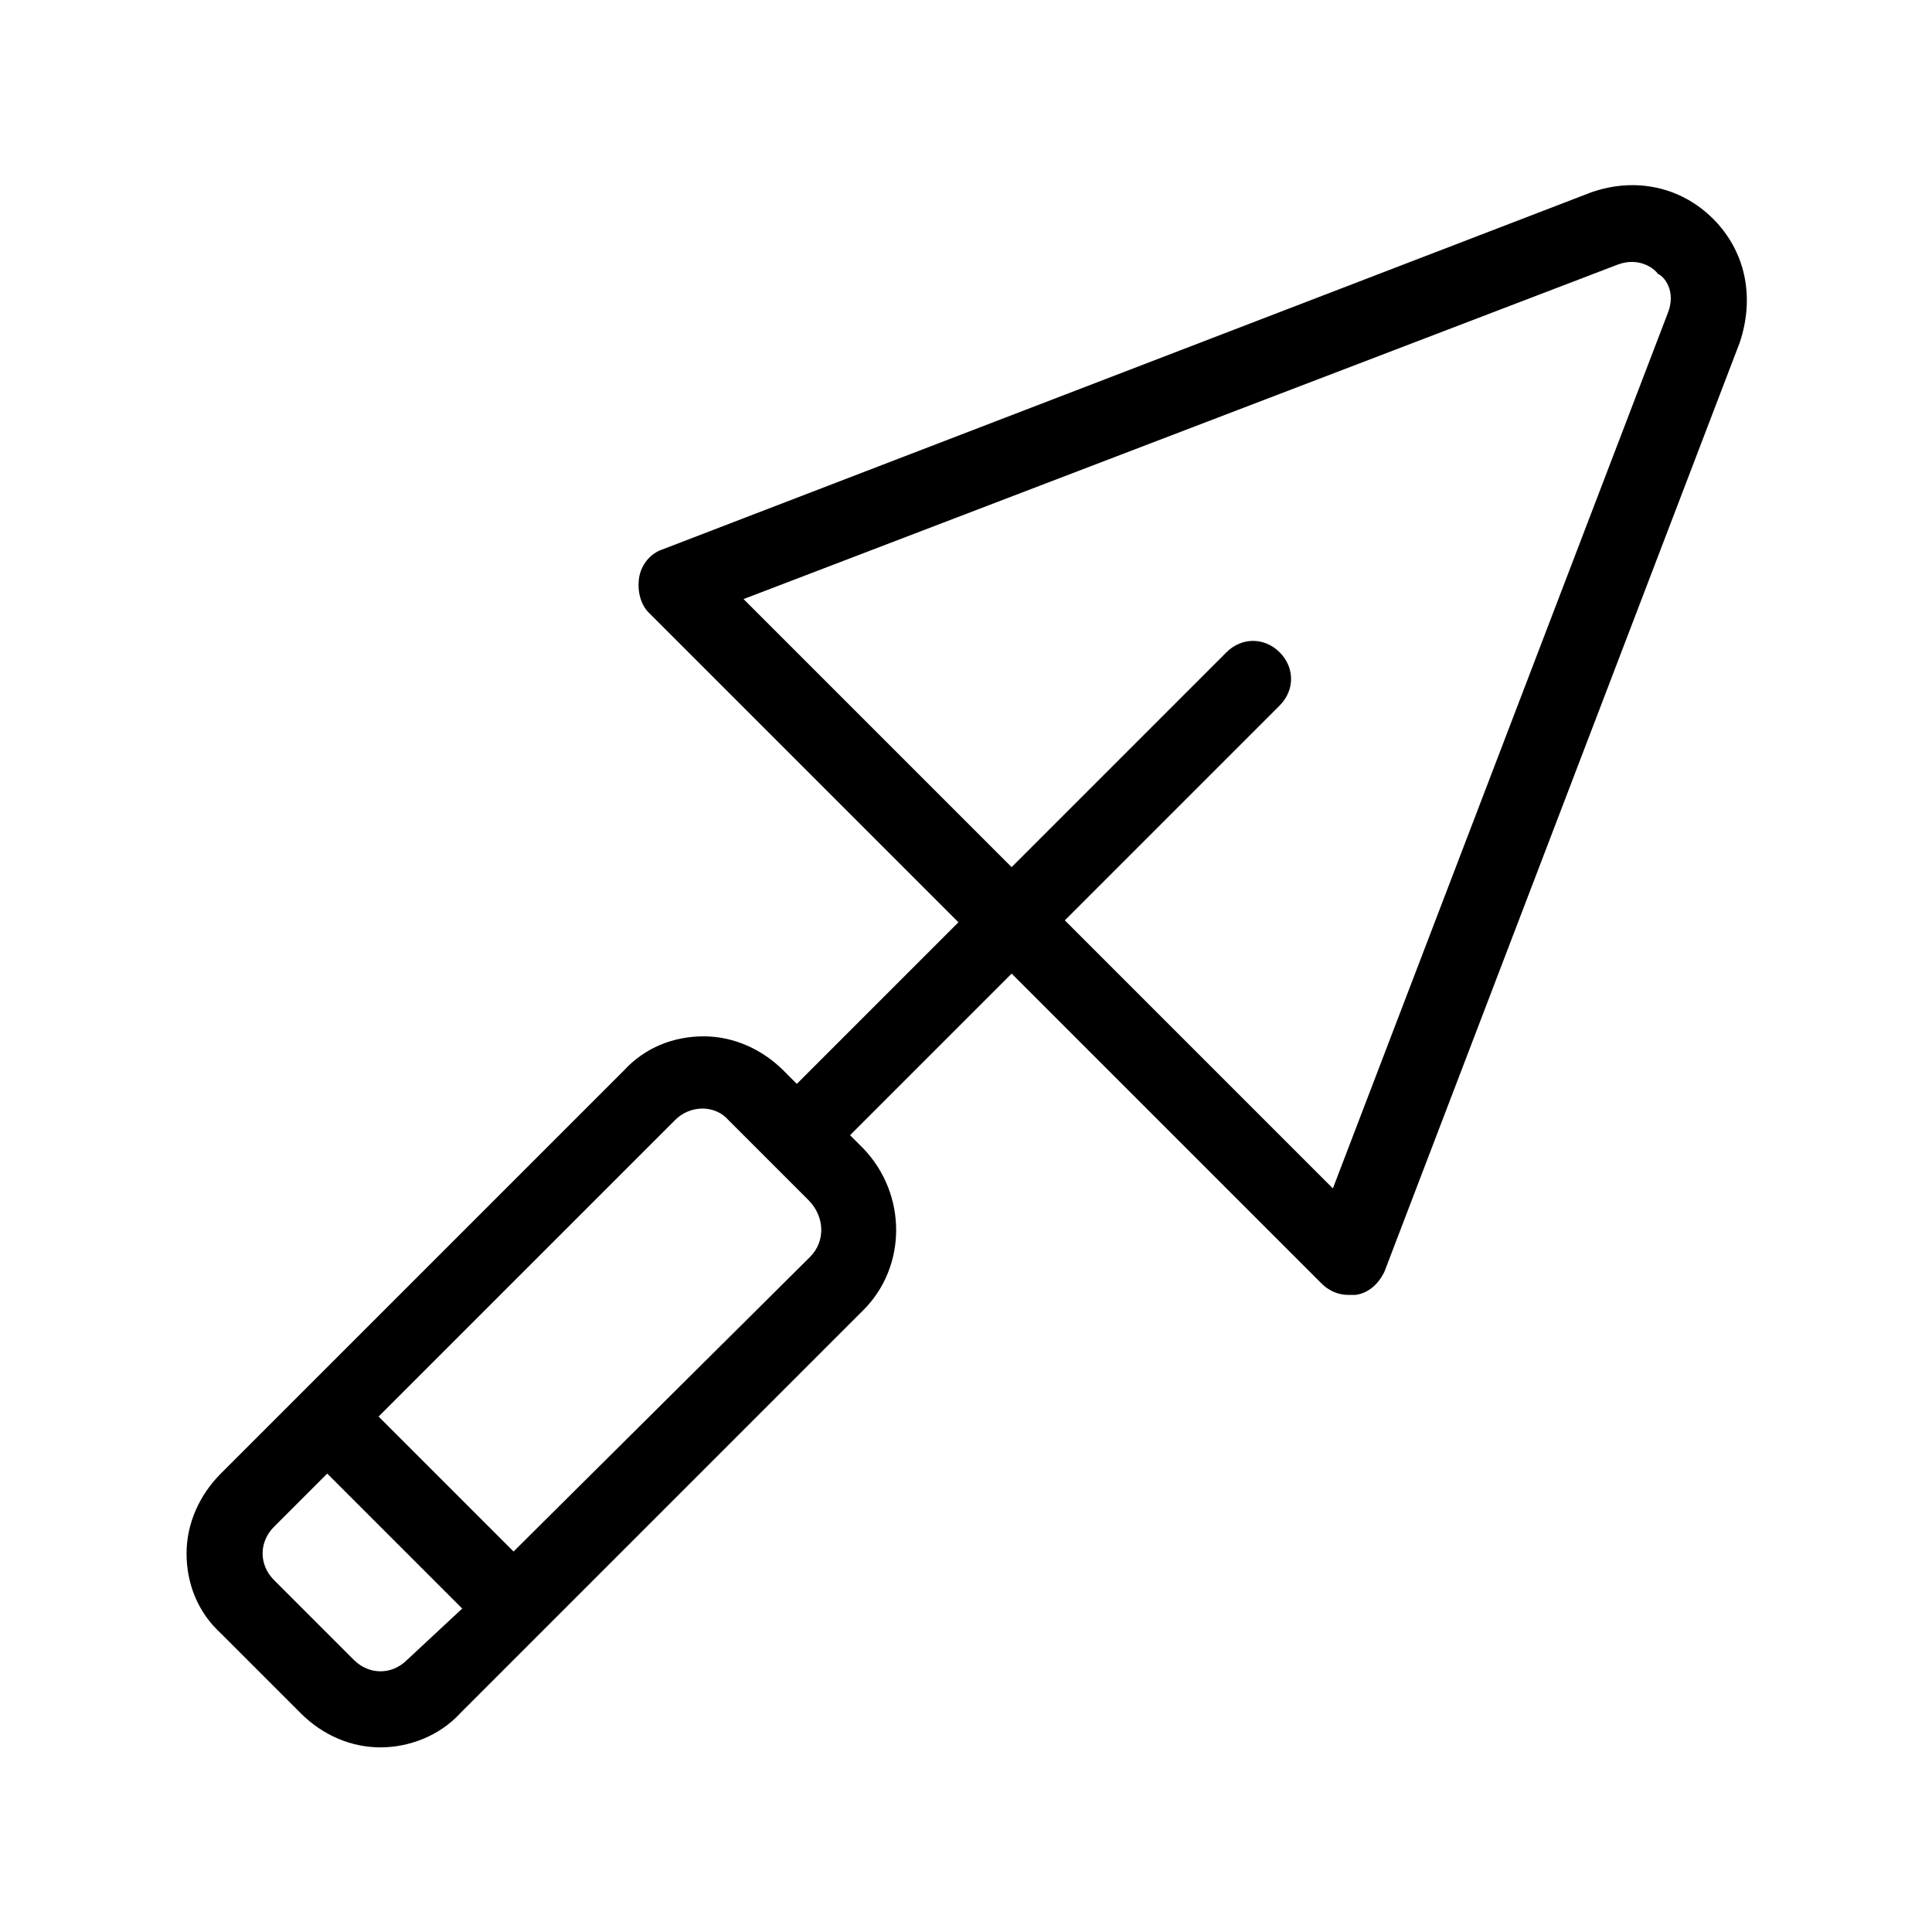
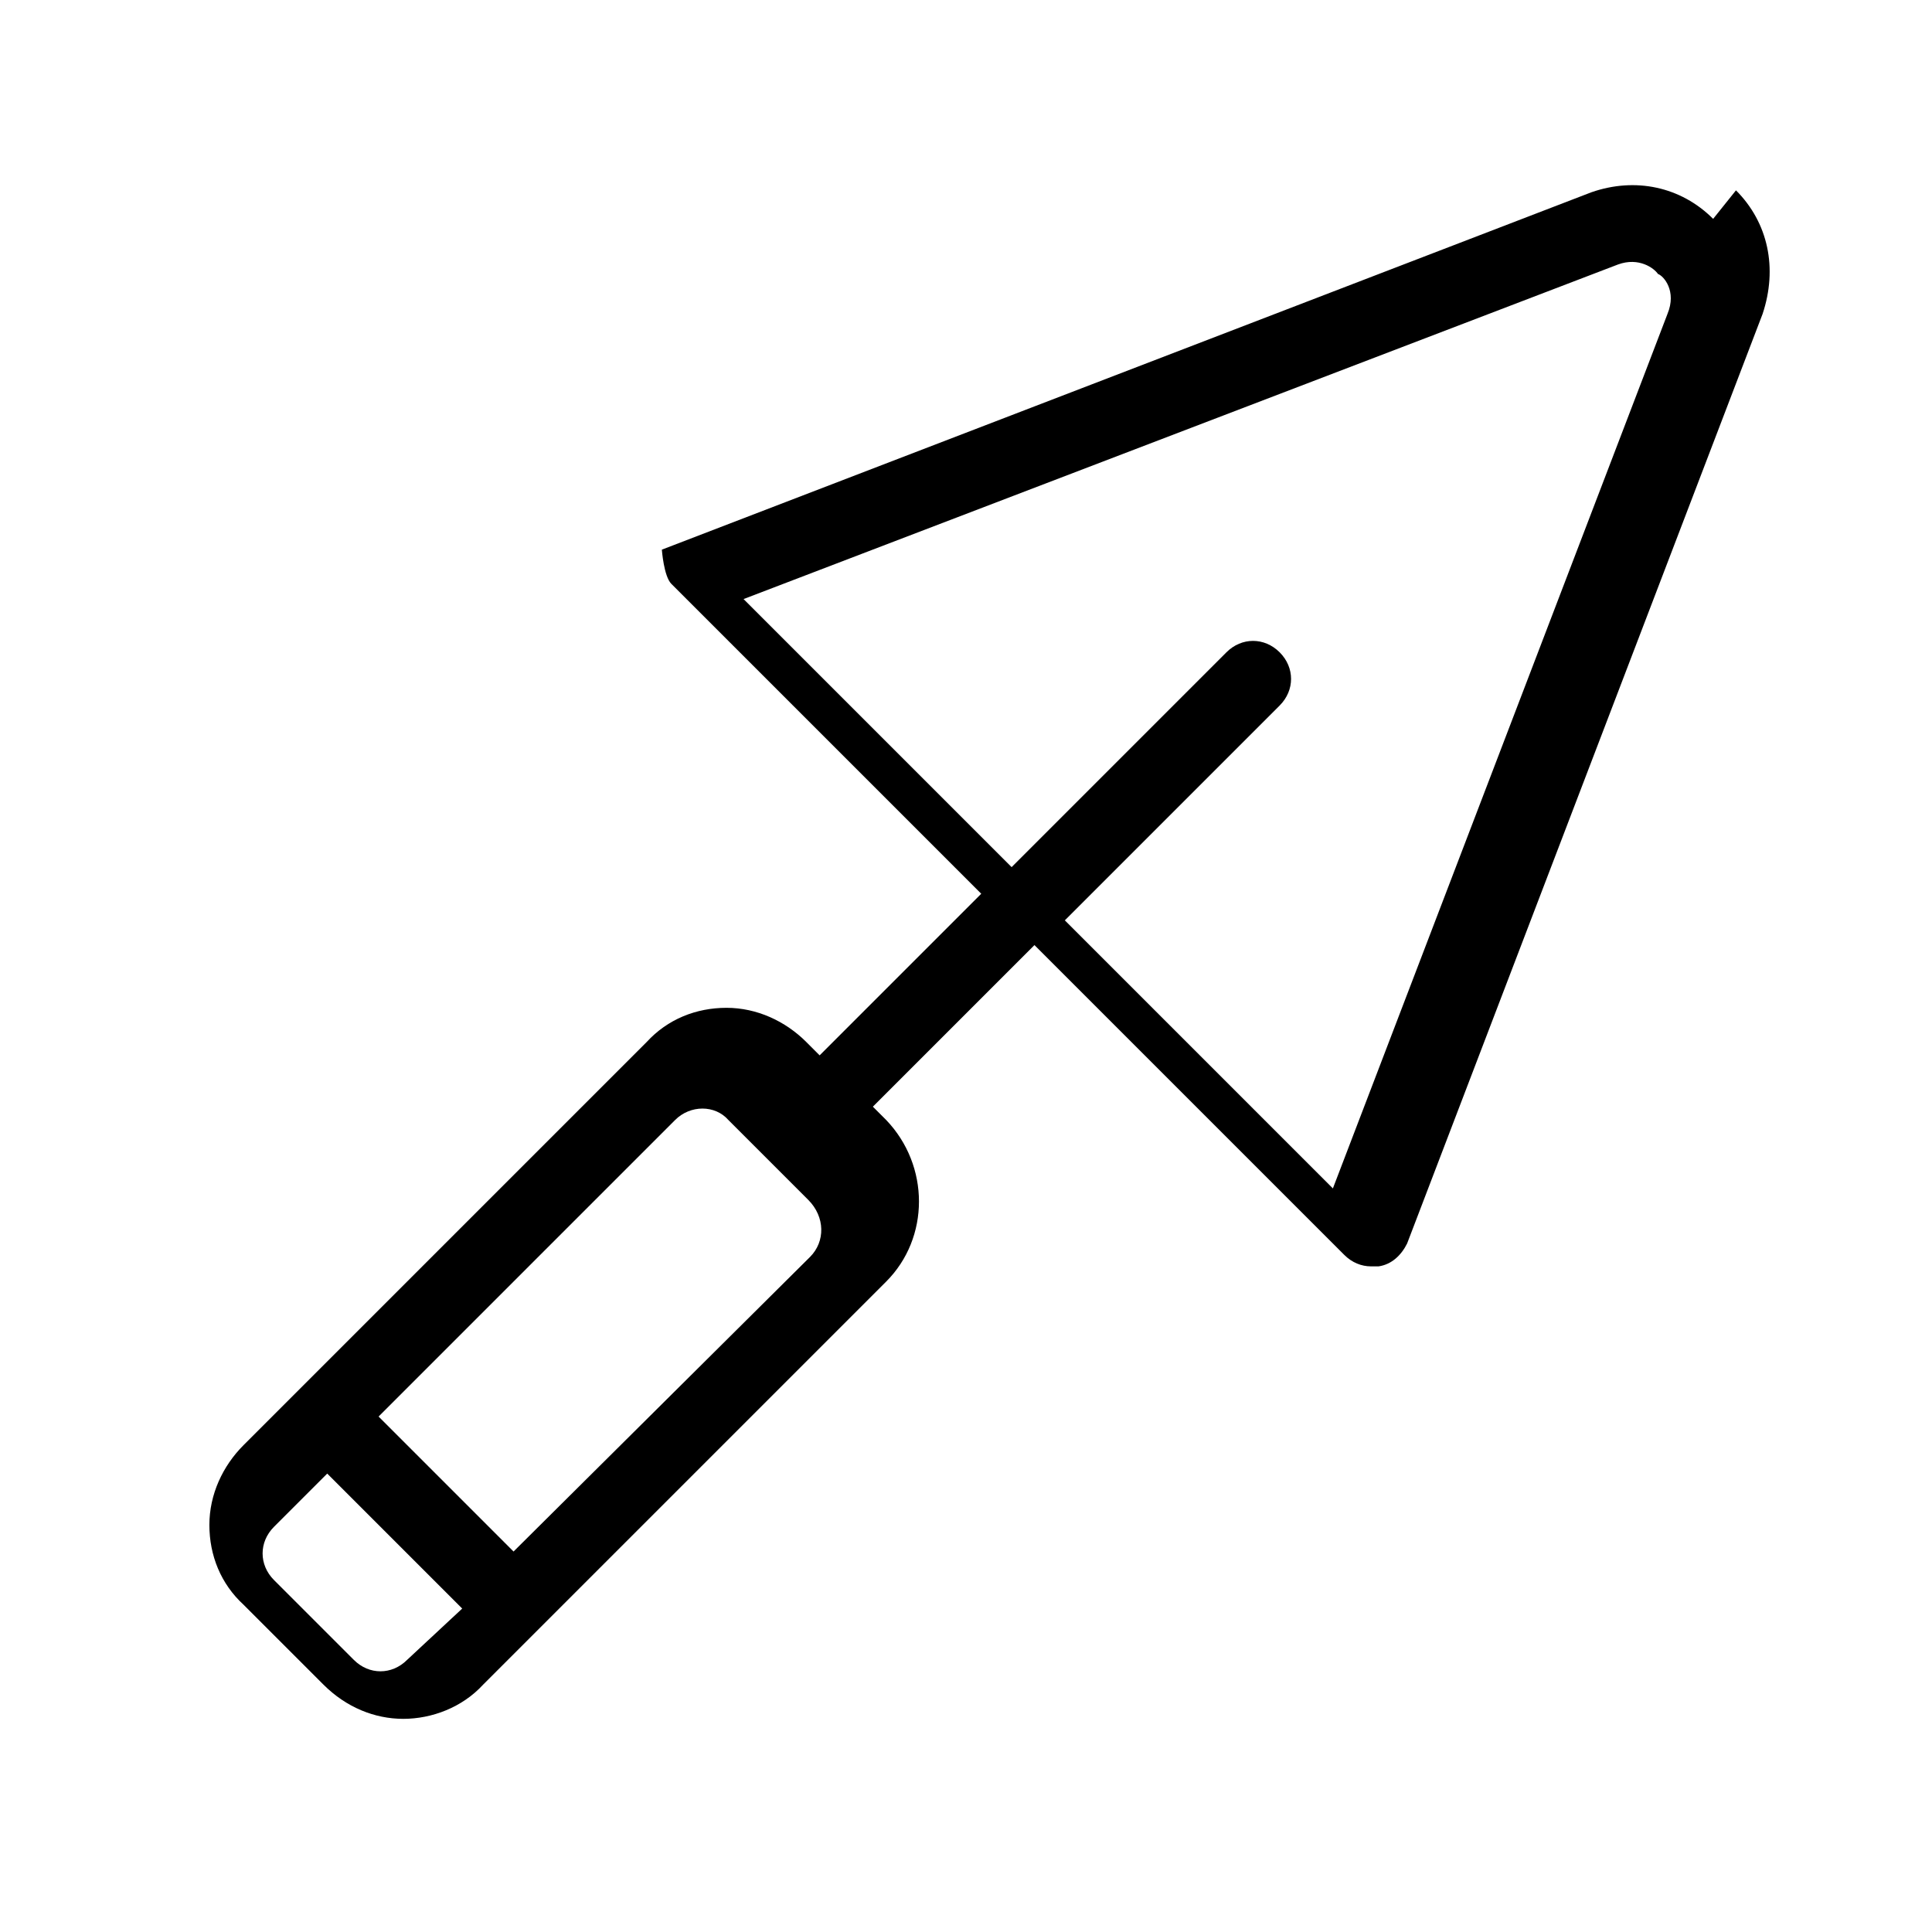
<svg xmlns="http://www.w3.org/2000/svg" fill="#000000" width="800px" height="800px" version="1.1" viewBox="144 144 512 512">
-   <path d="m598 202c-8.566-8.566-20.656-11.082-32.242-7.055l-246.36 94.719c-3.023 1.008-5.543 4.031-6.047 7.559s0.504 7.055 2.519 9.07l82.121 82.121-42.824 42.824-3.527-3.527c-5.543-5.543-13.098-9.07-21.16-9.07s-15.617 3.023-21.16 9.07l-106.81 106.81c-5.543 5.543-9.07 13.098-9.07 21.16s3.023 15.617 9.07 21.16l21.16 21.16c6.047 6.047 13.602 9.07 21.16 9.07 7.559 0 15.617-3.023 21.16-9.07l106.81-106.81c11.586-11.586 11.586-30.73 0-42.824l-3.527-3.527 42.824-42.824 82.121 82.121c2.016 2.016 4.535 3.023 7.055 3.023h2.016c3.527-0.504 6.047-3.023 7.559-6.047l94.211-246.36c4.027-12.094 1.508-24.184-7.055-32.75zm-346.12 381.89c-4.031 4.031-10.078 4.031-14.105 0l-21.16-21.16c-2.016-2.016-3.023-4.535-3.023-7.055s1.008-5.039 3.023-7.055l14.105-14.105 35.77 35.77zm106.81-106.81-78.594 78.09-35.77-35.77 78.594-78.594c4.031-4.031 10.578-4.031 14.105 0l21.16 21.16c4.531 4.531 4.531 11.082 0.504 15.113zm227.21-249.89-88.672 231.75-71.035-71.039 56.93-56.93c4.031-4.031 4.031-10.078 0-14.105-4.031-4.031-10.078-4.031-14.105 0l-56.93 56.93-71.035-71.039 231.75-88.672c5.543-2.016 9.574 1.008 10.578 2.519 1.512 0.508 5.035 4.535 2.516 10.582z" />
+   <path d="m598 202c-8.566-8.566-20.656-11.082-32.242-7.055l-246.36 94.719s0.504 7.055 2.519 9.07l82.121 82.121-42.824 42.824-3.527-3.527c-5.543-5.543-13.098-9.07-21.16-9.07s-15.617 3.023-21.16 9.07l-106.81 106.81c-5.543 5.543-9.07 13.098-9.07 21.16s3.023 15.617 9.07 21.16l21.16 21.16c6.047 6.047 13.602 9.07 21.16 9.07 7.559 0 15.617-3.023 21.16-9.07l106.81-106.81c11.586-11.586 11.586-30.73 0-42.824l-3.527-3.527 42.824-42.824 82.121 82.121c2.016 2.016 4.535 3.023 7.055 3.023h2.016c3.527-0.504 6.047-3.023 7.559-6.047l94.211-246.36c4.027-12.094 1.508-24.184-7.055-32.75zm-346.12 381.89c-4.031 4.031-10.078 4.031-14.105 0l-21.16-21.16c-2.016-2.016-3.023-4.535-3.023-7.055s1.008-5.039 3.023-7.055l14.105-14.105 35.77 35.77zm106.81-106.81-78.594 78.09-35.77-35.77 78.594-78.594c4.031-4.031 10.578-4.031 14.105 0l21.16 21.16c4.531 4.531 4.531 11.082 0.504 15.113zm227.21-249.89-88.672 231.75-71.035-71.039 56.93-56.93c4.031-4.031 4.031-10.078 0-14.105-4.031-4.031-10.078-4.031-14.105 0l-56.93 56.93-71.035-71.039 231.75-88.672c5.543-2.016 9.574 1.008 10.578 2.519 1.512 0.508 5.035 4.535 2.516 10.582z" />
</svg>